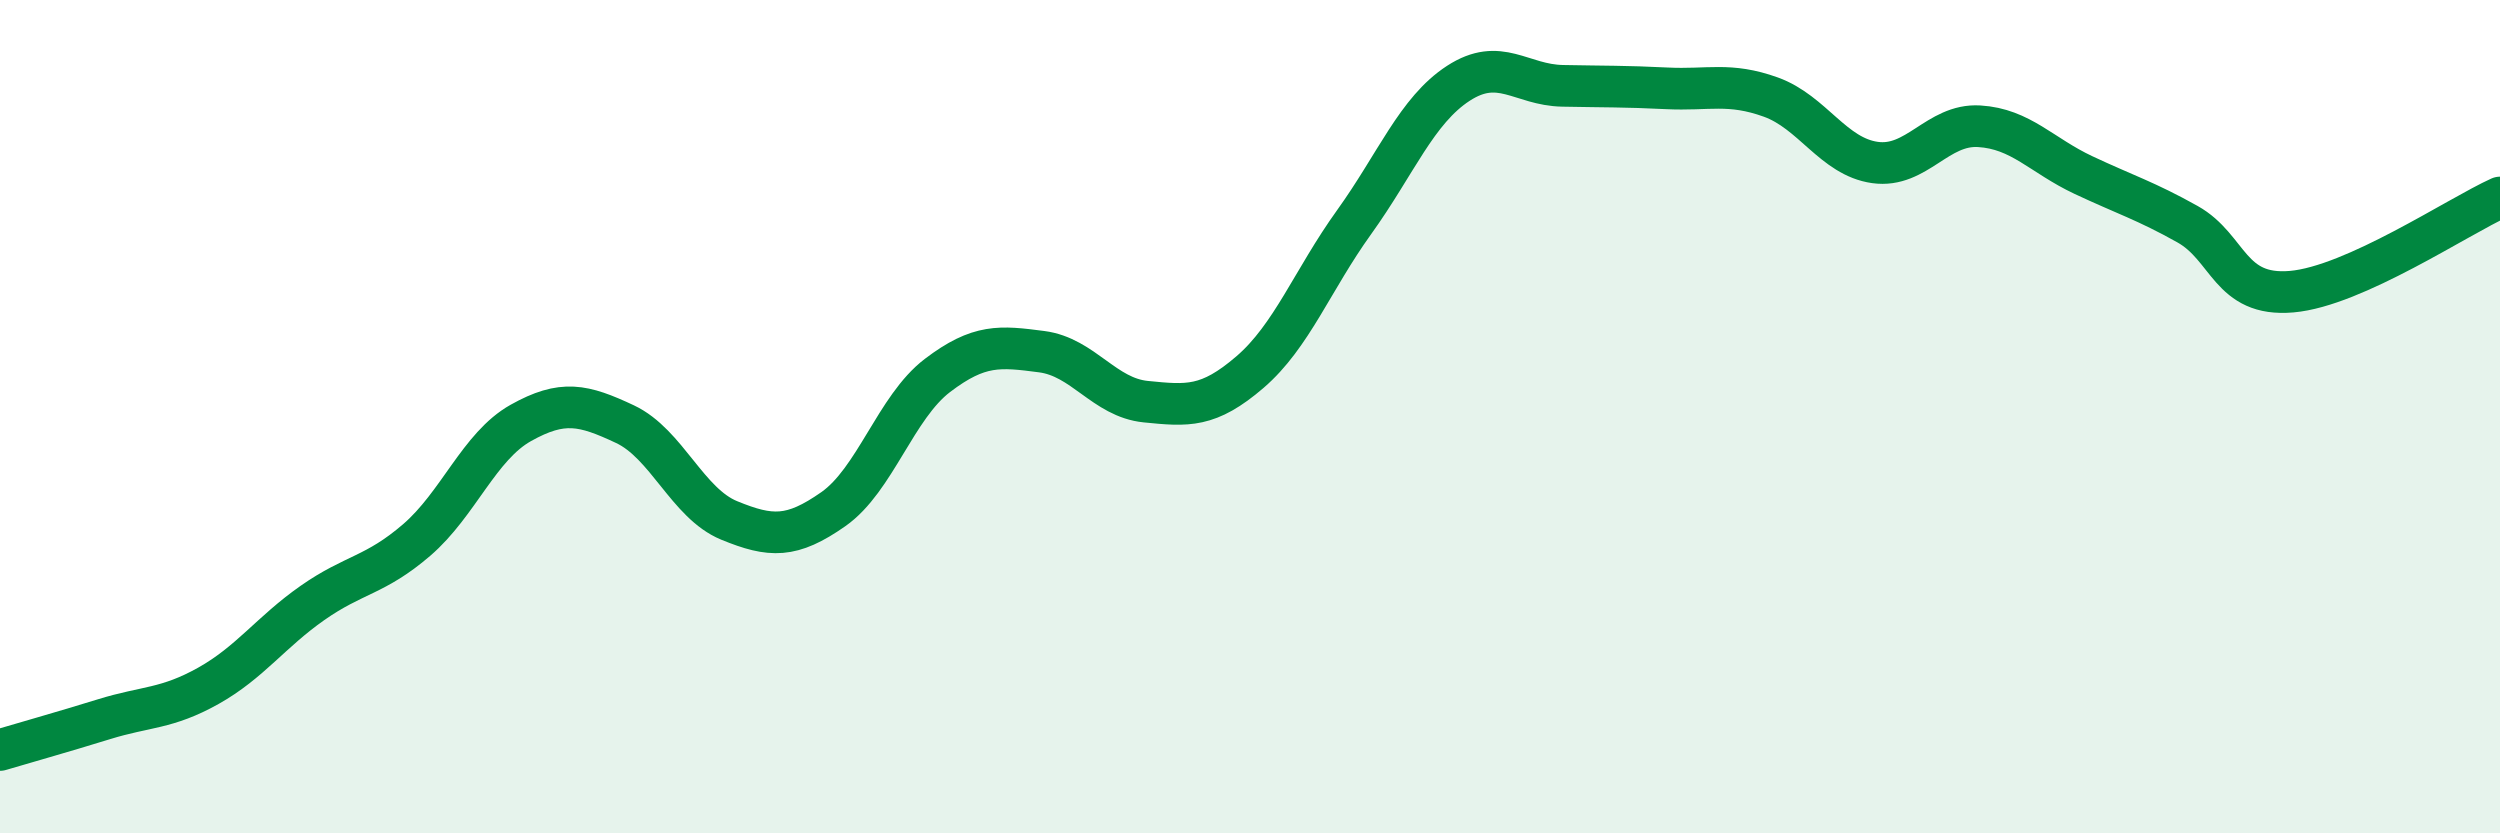
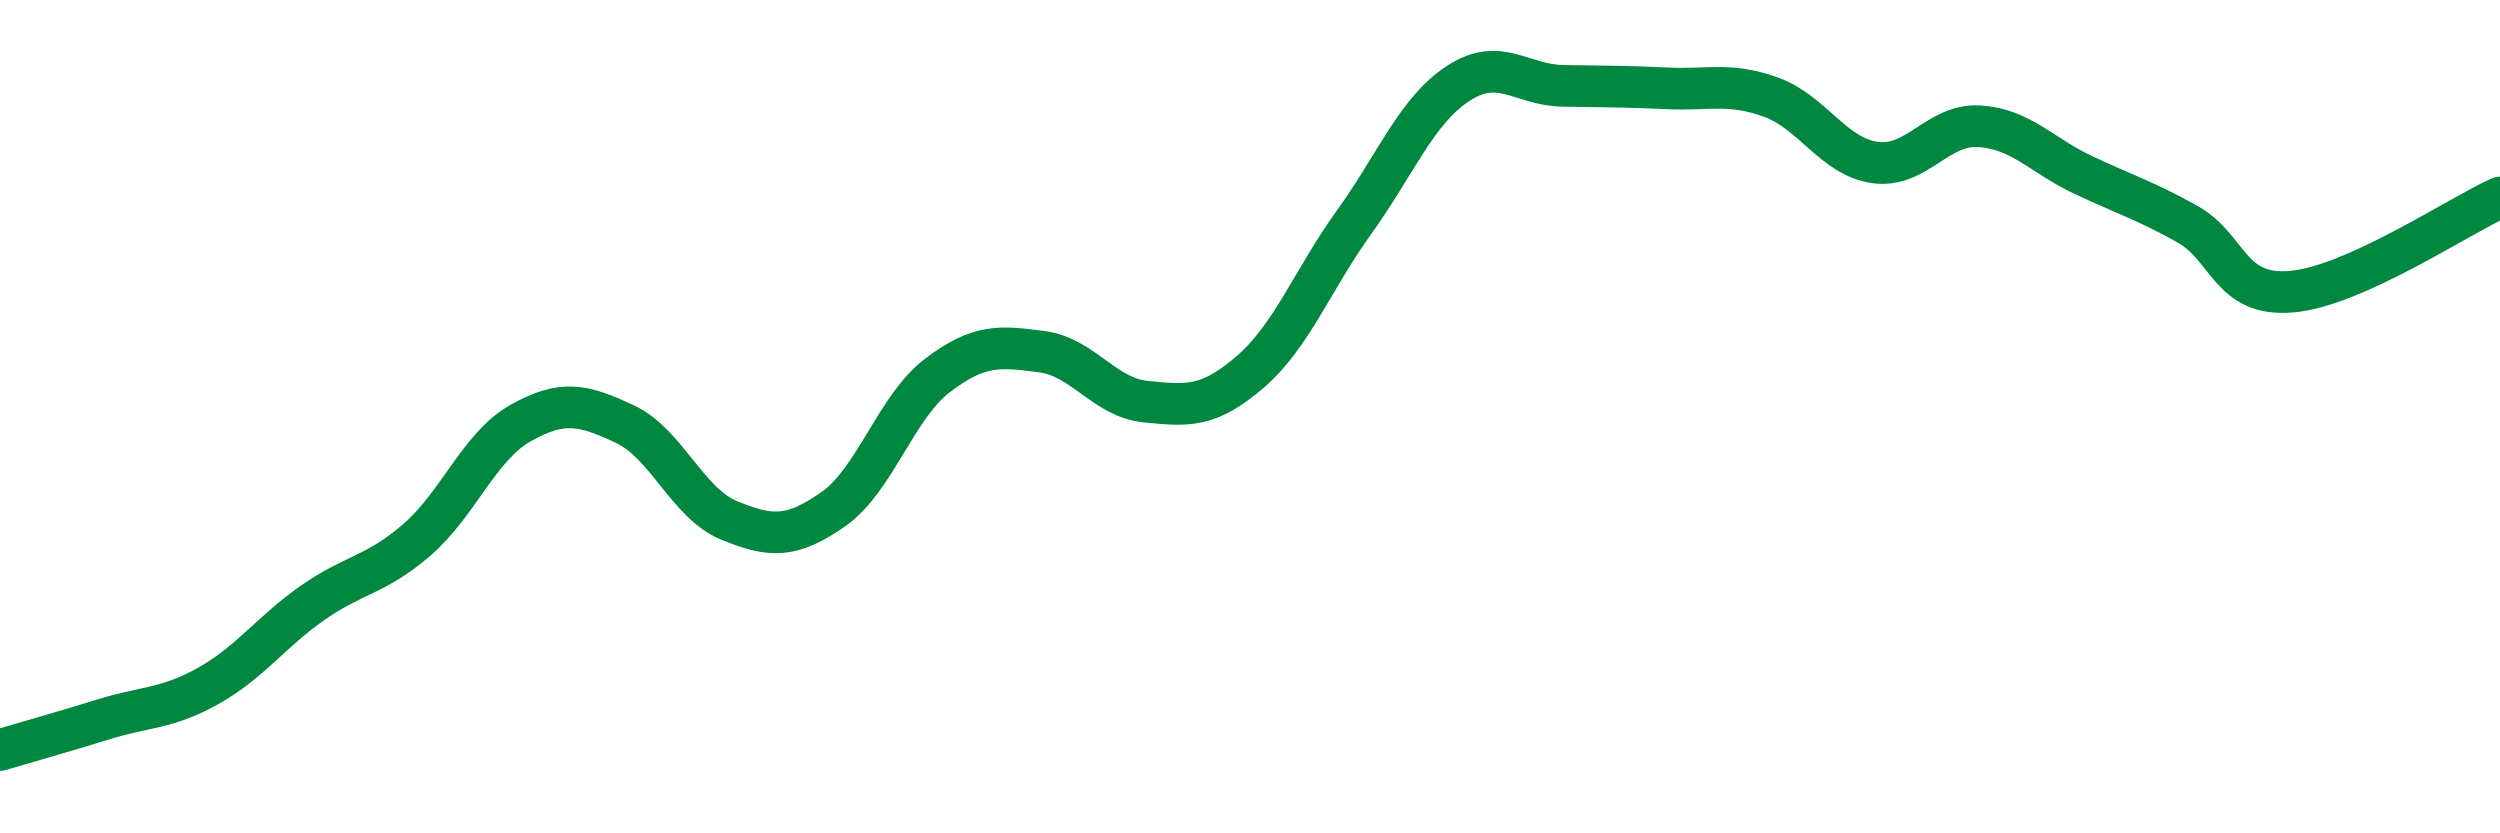
<svg xmlns="http://www.w3.org/2000/svg" width="60" height="20" viewBox="0 0 60 20">
-   <path d="M 0,18 C 0.5,17.85 1.5,17.57 2.5,17.26 C 3.5,16.95 4,17.02 5,16.46 C 6,15.9 6.5,15.17 7.5,14.47 C 8.5,13.77 9,13.82 10,12.96 C 11,12.1 11.5,10.71 12.5,10.15 C 13.5,9.59 14,9.71 15,10.18 C 16,10.65 16.5,12.08 17.5,12.49 C 18.5,12.9 19,12.92 20,12.22 C 21,11.52 21.5,9.77 22.5,9.01 C 23.5,8.25 24,8.31 25,8.44 C 26,8.57 26.5,9.54 27.5,9.64 C 28.5,9.74 29,9.79 30,8.93 C 31,8.07 31.5,6.72 32.5,5.33 C 33.5,3.94 34,2.65 35,2 C 36,1.35 36.5,2.04 37.5,2.06 C 38.5,2.08 39,2.07 40,2.12 C 41,2.17 41.5,1.97 42.5,2.33 C 43.5,2.69 44,3.76 45,3.9 C 46,4.04 46.5,2.97 47.5,3.03 C 48.5,3.09 49,3.73 50,4.2 C 51,4.67 51.5,4.82 52.5,5.38 C 53.5,5.94 53.5,7.13 55,7 C 56.5,6.87 59,5.19 60,4.74L60 20L0 20Z" fill="#008740" opacity="0.1" stroke-linecap="round" stroke-linejoin="round" />
  <path d="M 0,18 C 0.5,17.85 1.5,17.57 2.5,17.26 C 3.5,16.95 4,17.02 5,16.46 C 6,15.9 6.5,15.17 7.5,14.47 C 8.5,13.77 9,13.82 10,12.96 C 11,12.1 11.5,10.71 12.5,10.15 C 13.5,9.59 14,9.71 15,10.18 C 16,10.65 16.5,12.08 17.5,12.49 C 18.5,12.9 19,12.92 20,12.22 C 21,11.52 21.5,9.77 22.5,9.01 C 23.5,8.25 24,8.31 25,8.44 C 26,8.57 26.5,9.54 27.5,9.64 C 28.5,9.74 29,9.79 30,8.93 C 31,8.07 31.5,6.72 32.5,5.33 C 33.5,3.94 34,2.65 35,2 C 36,1.35 36.5,2.04 37.5,2.06 C 38.5,2.08 39,2.07 40,2.12 C 41,2.17 41.5,1.97 42.5,2.33 C 43.5,2.69 44,3.76 45,3.9 C 46,4.04 46.5,2.97 47.5,3.03 C 48.5,3.09 49,3.73 50,4.2 C 51,4.67 51.5,4.82 52.5,5.38 C 53.5,5.94 53.5,7.13 55,7 C 56.5,6.87 59,5.19 60,4.74" stroke="#008740" stroke-width="1" fill="none" stroke-linecap="round" stroke-linejoin="round" />
</svg>